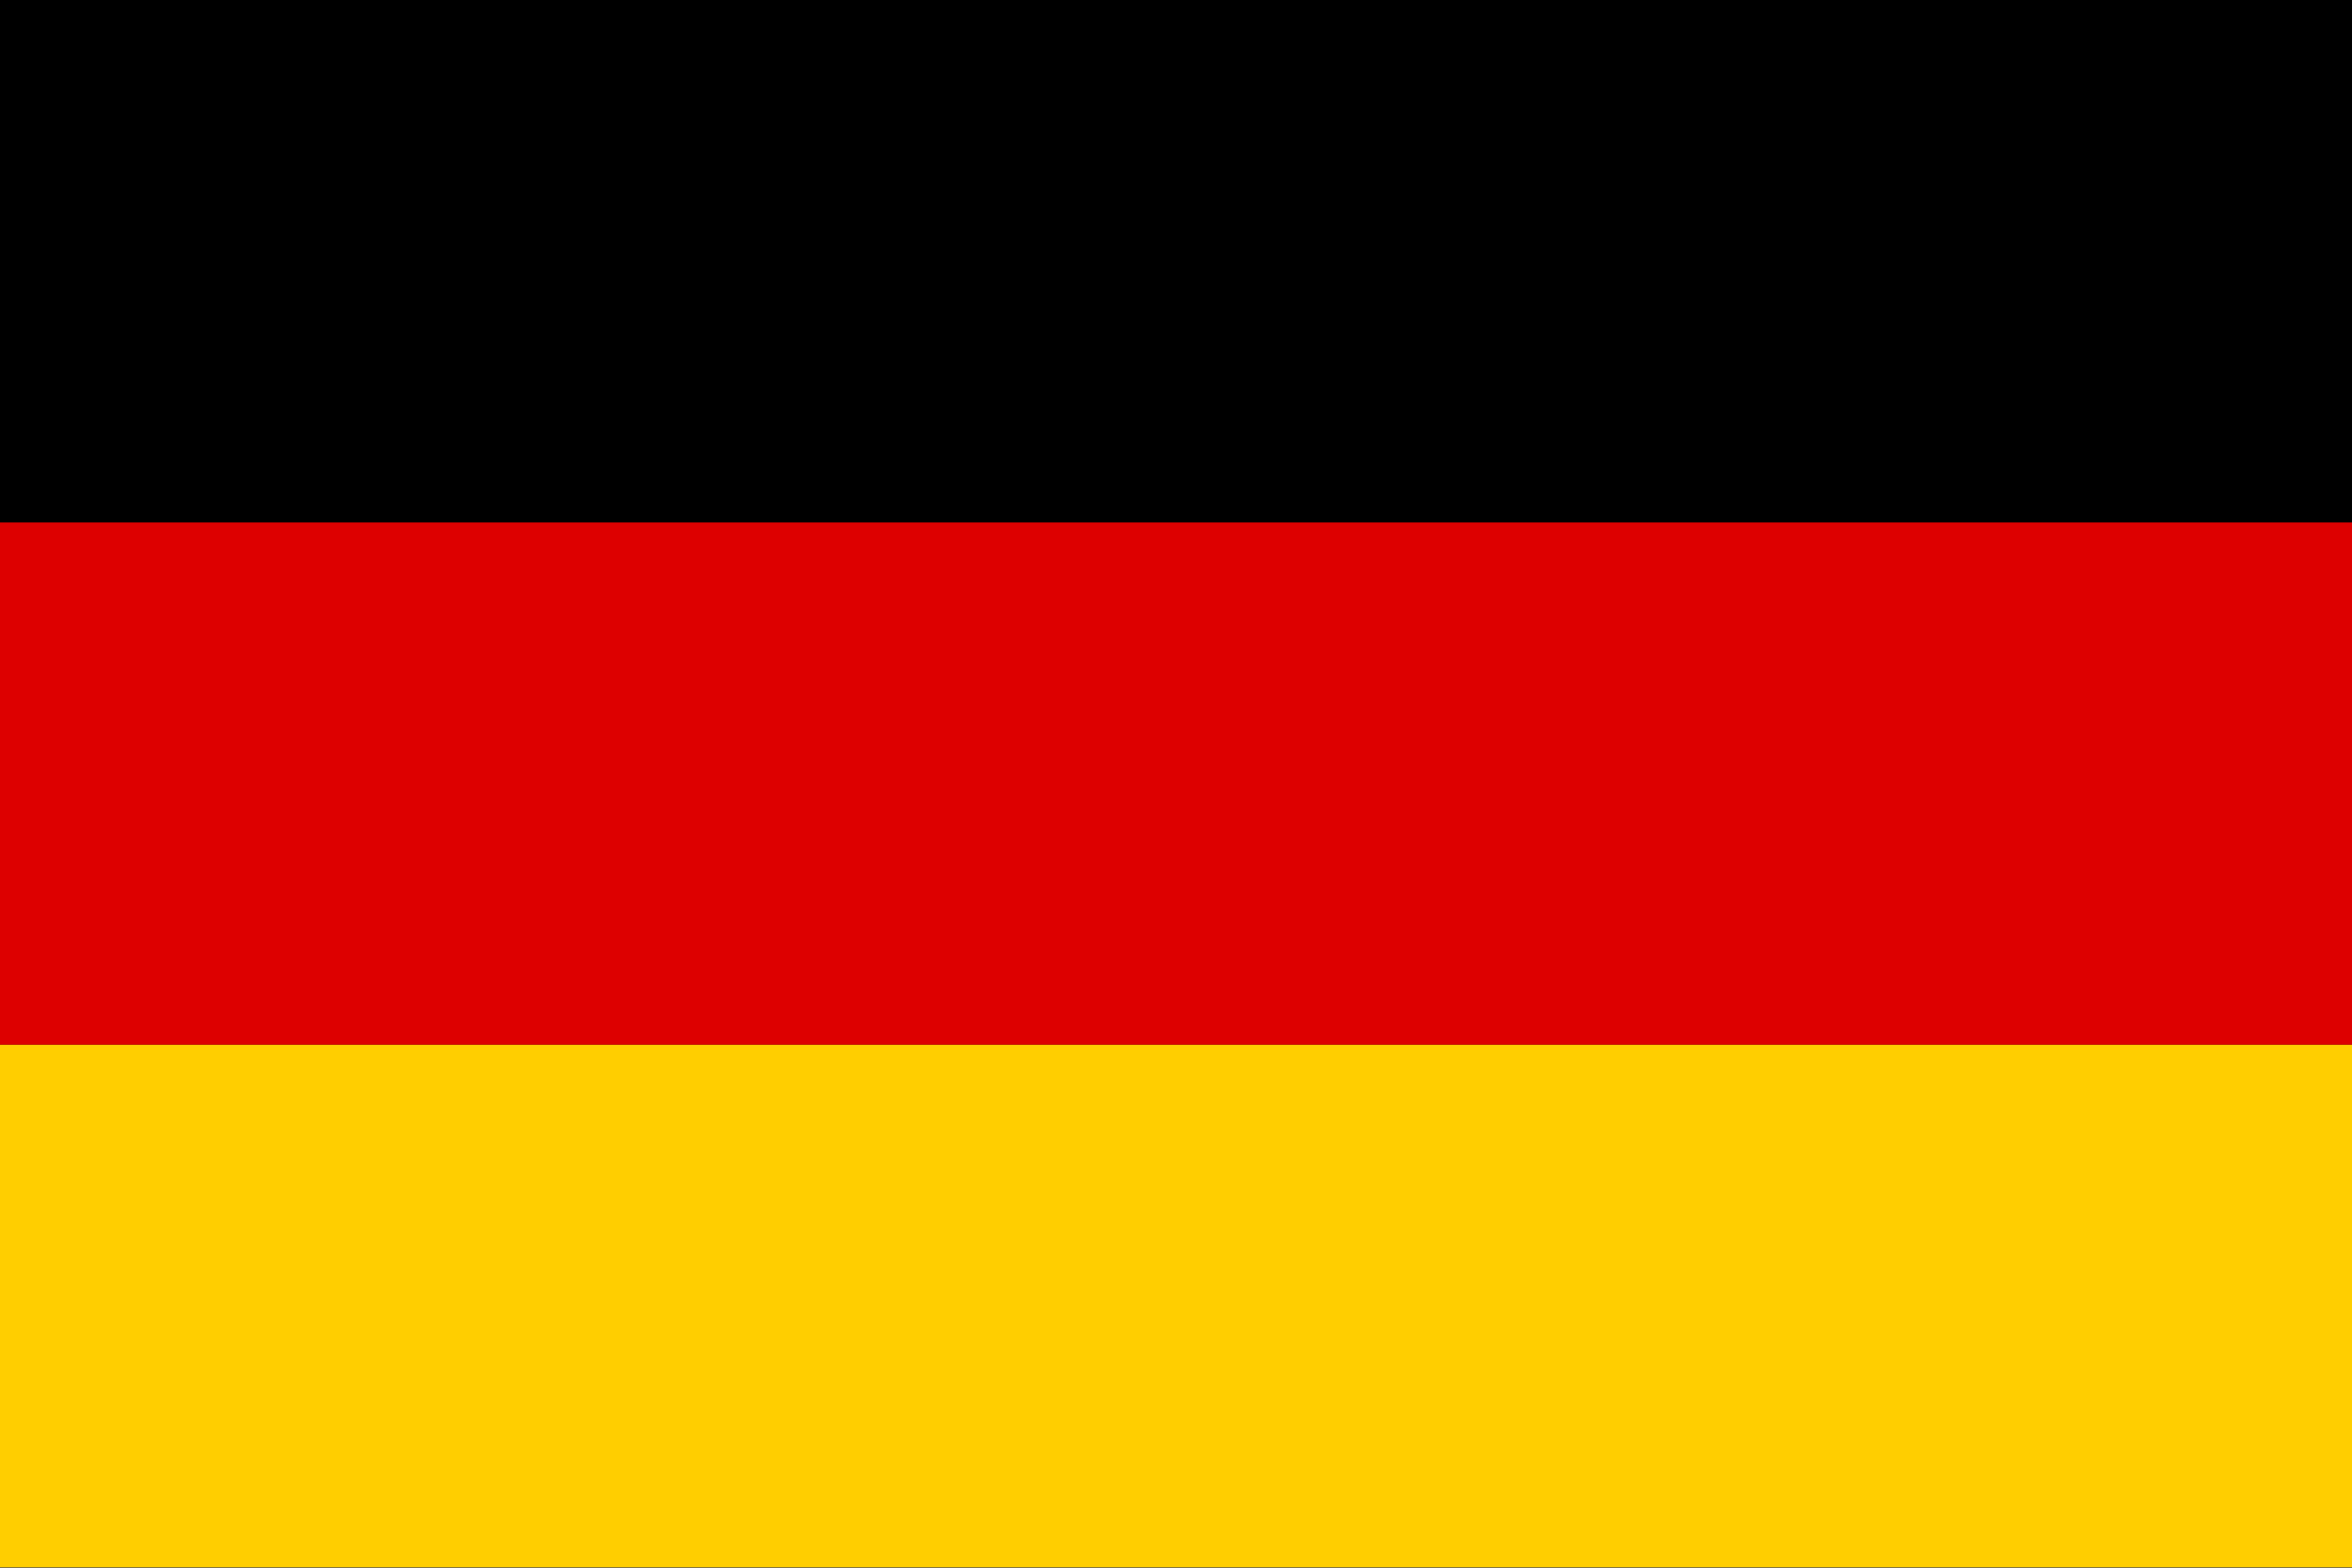
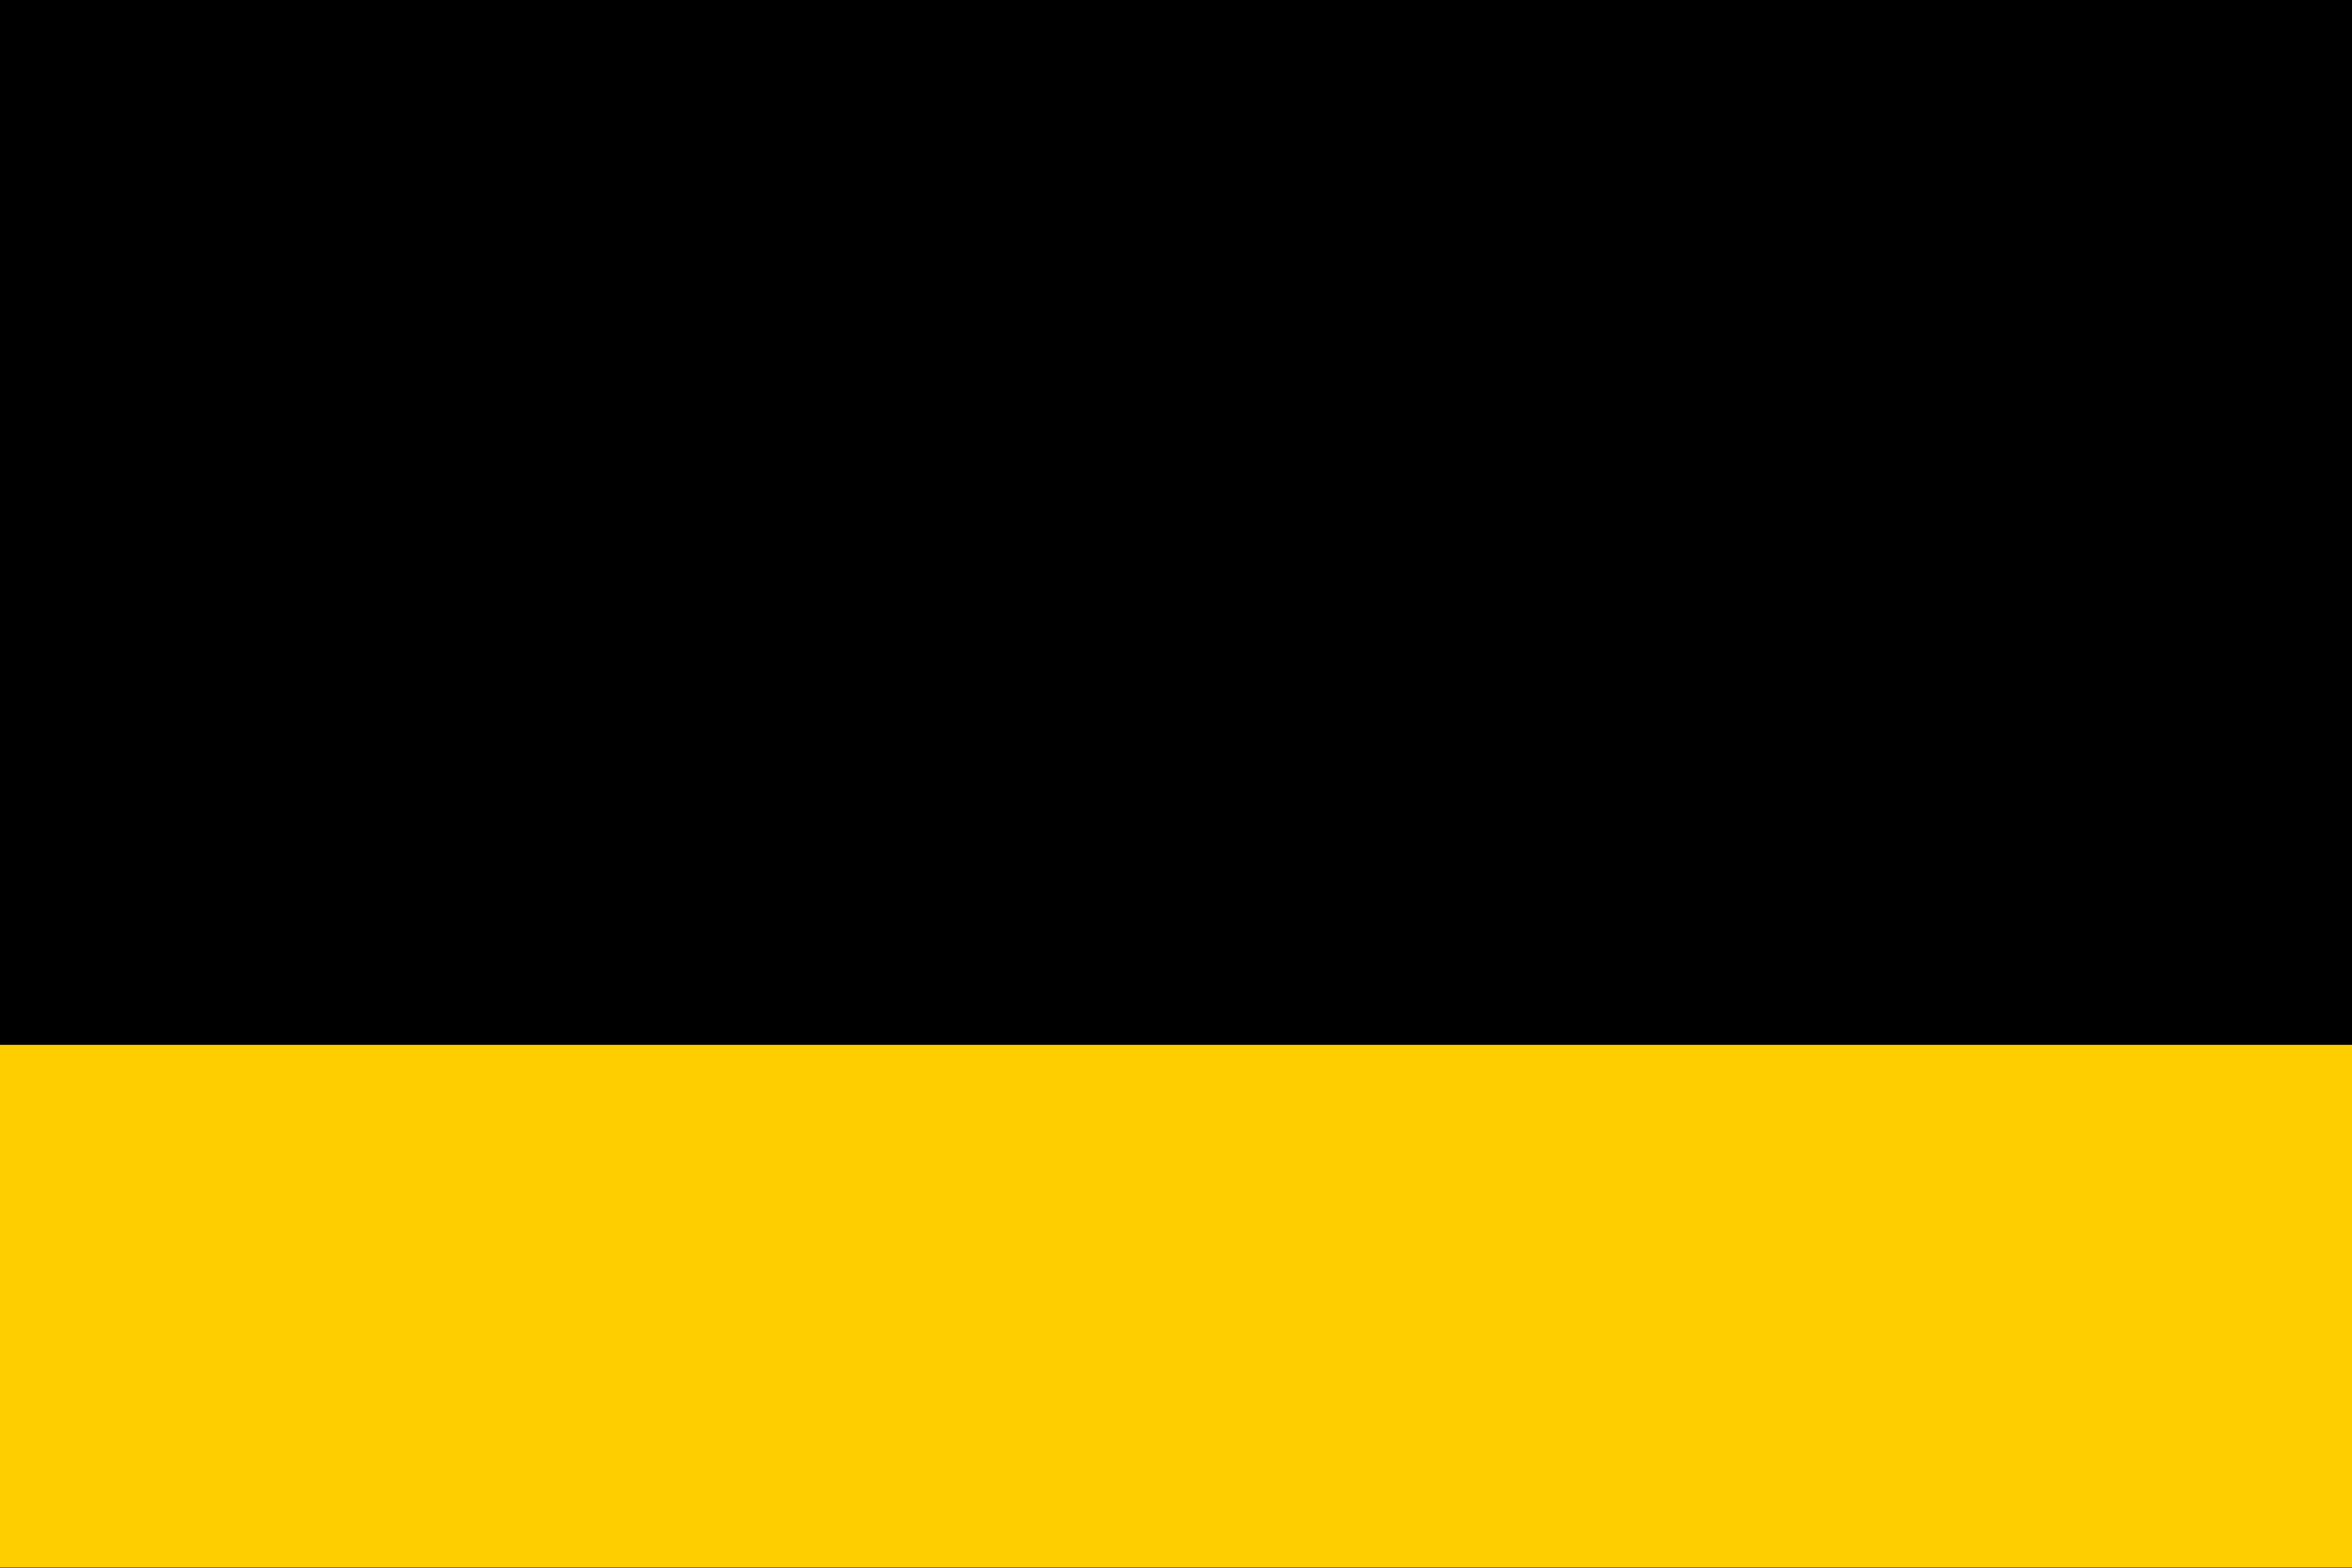
<svg xmlns="http://www.w3.org/2000/svg" viewBox="0 0 60 40">
  <rect width="60" height="40" fill="#000" />
-   <rect y="13.33" width="60" height="13.33" fill="#DD0000" />
  <rect y="26.66" width="60" height="13.33" fill="#FFCE00" />
</svg>